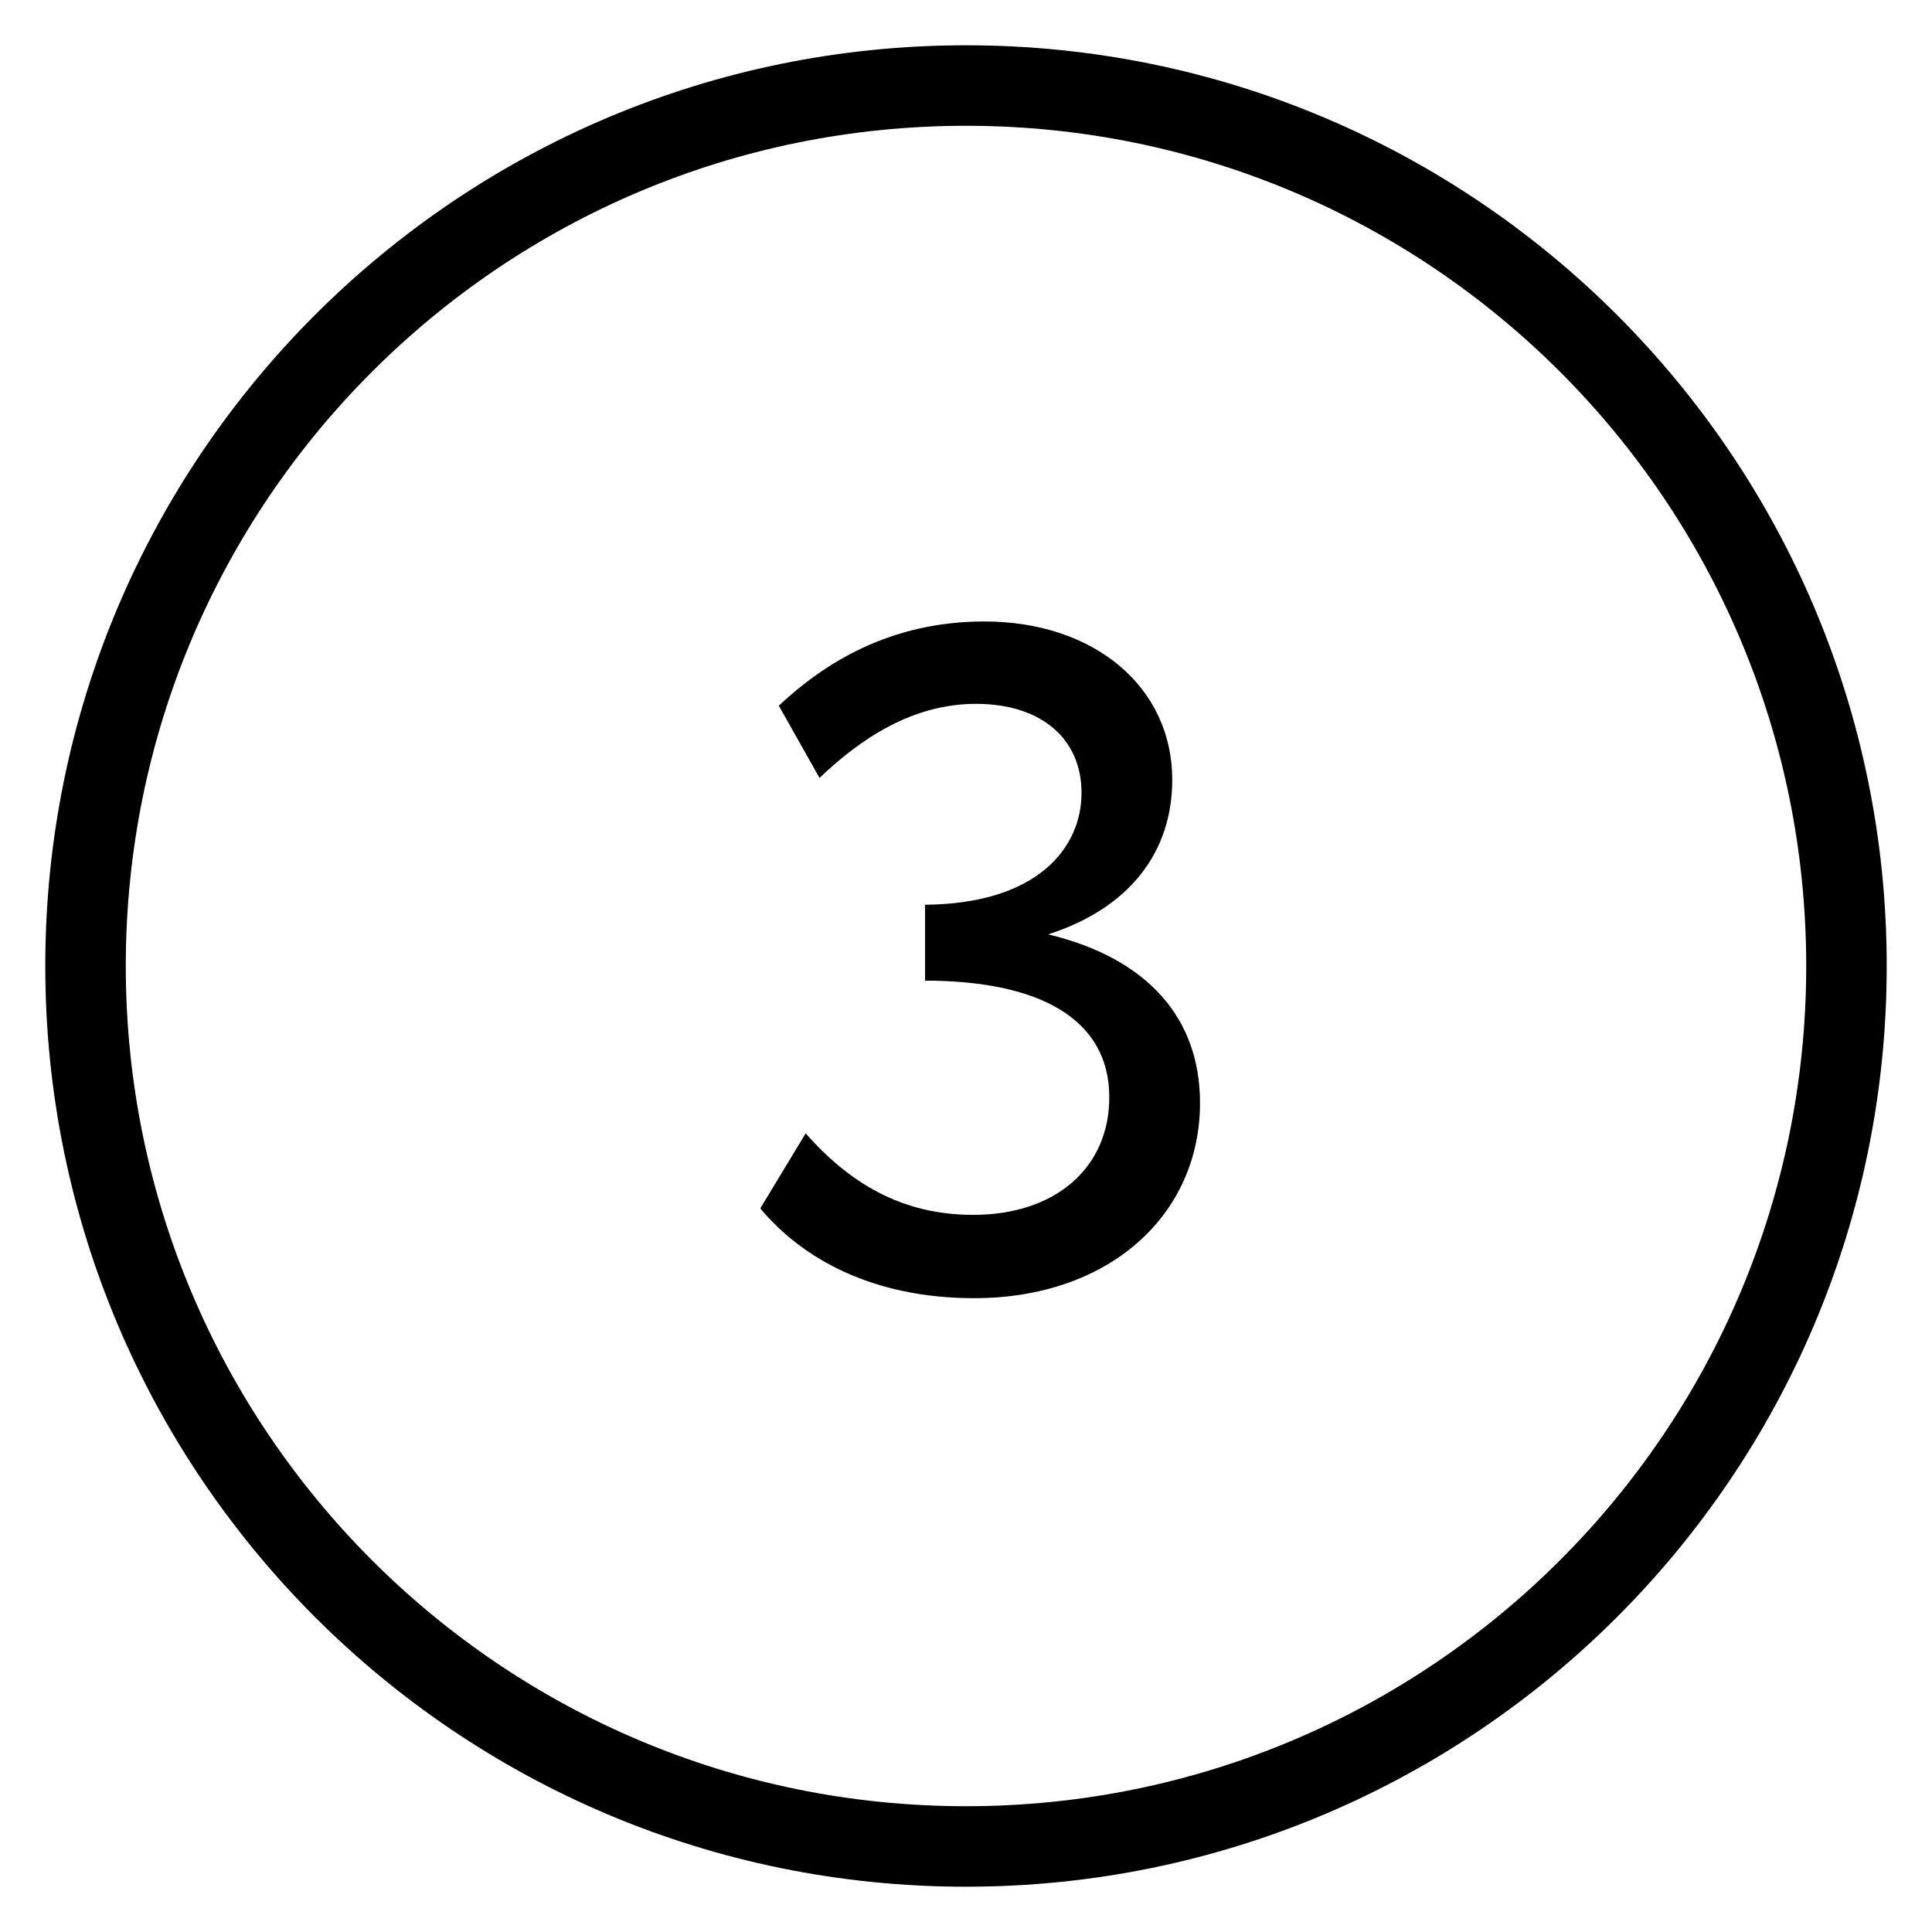
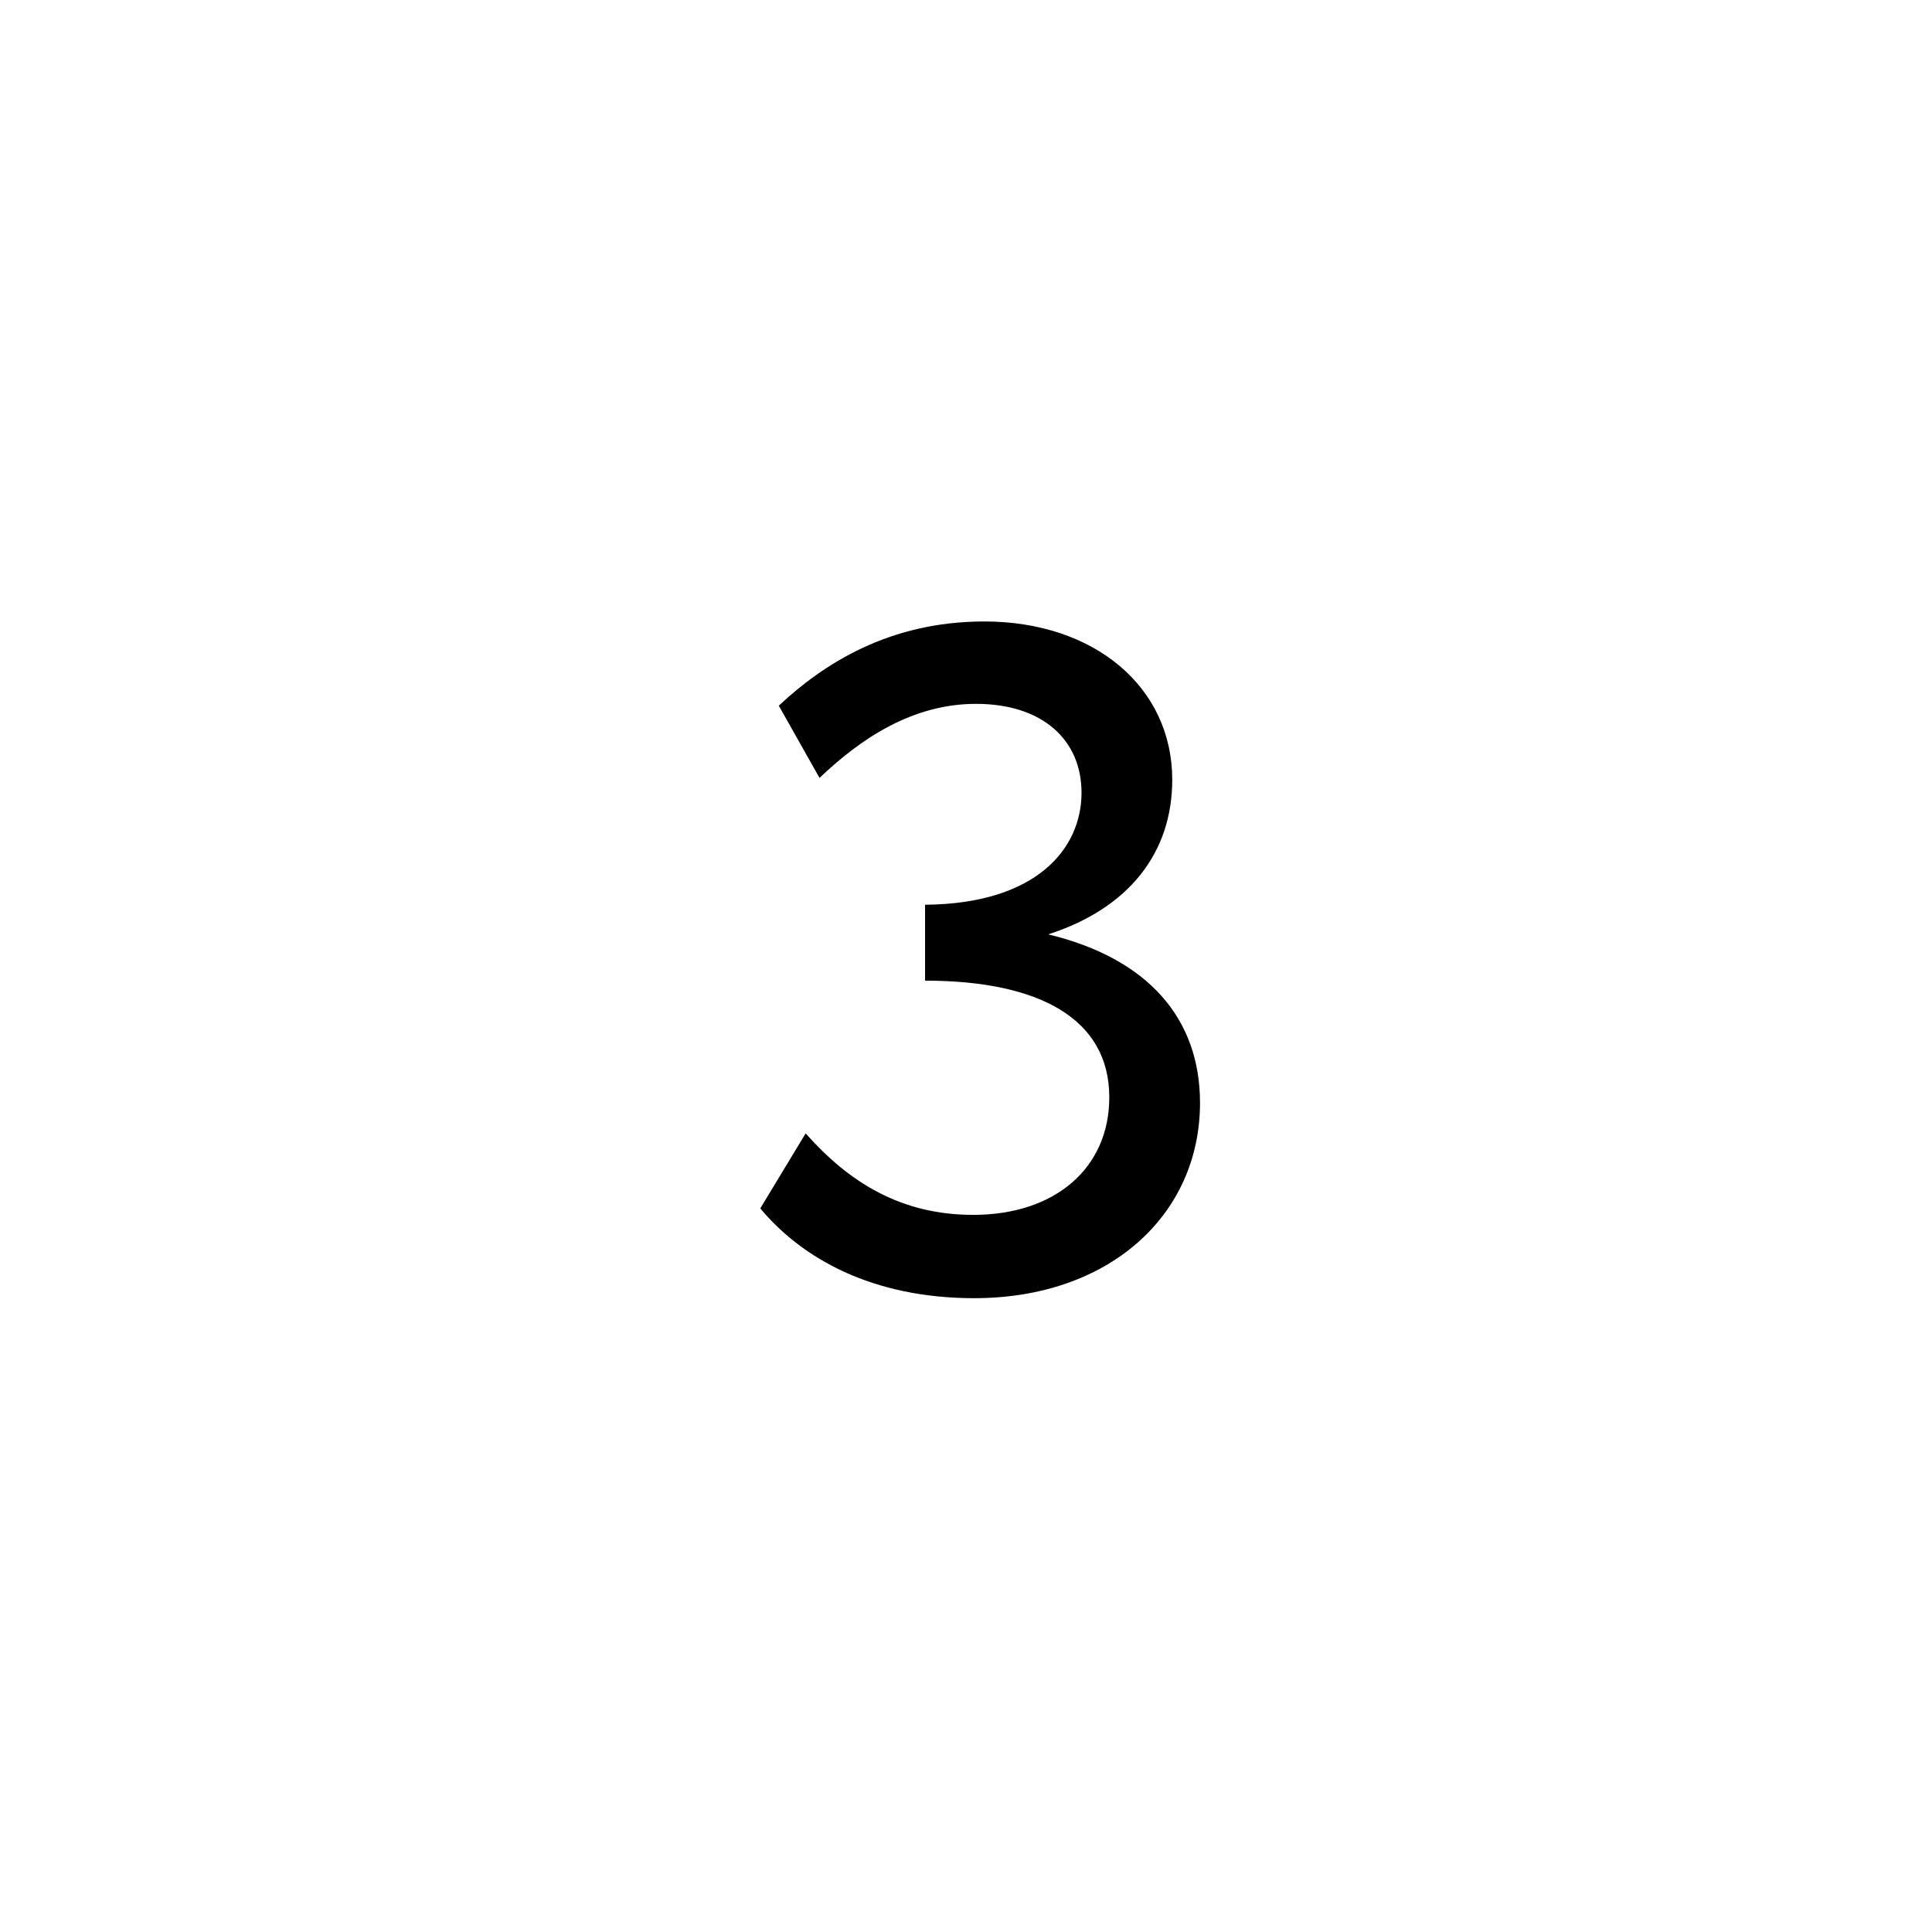
<svg xmlns="http://www.w3.org/2000/svg" width="48" height="48" viewBox="0 0 48 48" fill="none">
-   <path fill-rule="evenodd" clip-rule="evenodd" d="M24 3.125C12.471 3.125 3.125 12.471 3.125 24C3.125 35.529 12.471 44.875 24 44.875C35.529 44.875 44.875 35.529 44.875 24C44.875 12.471 35.529 3.125 24 3.125ZM1.125 24C1.125 11.367 11.367 1.125 24 1.125C36.633 1.125 46.875 11.367 46.875 24C46.875 36.633 36.633 46.875 24 46.875C11.367 46.875 1.125 36.633 1.125 24Z" fill="black" />
  <path d="M24.202 32.253C21.672 32.253 19.924 31.264 18.889 30.022L20.016 28.159C21.097 29.378 22.385 30.183 24.179 30.183C26.226 30.183 27.56 29.01 27.56 27.262C27.56 25.307 25.812 24.364 22.983 24.364V22.478C25.766 22.455 26.87 21.075 26.87 19.695C26.87 18.384 25.904 17.487 24.248 17.487C22.661 17.487 21.373 18.361 20.361 19.327L19.349 17.533C20.453 16.498 22.086 15.44 24.455 15.44C27.192 15.44 29.124 17.073 29.124 19.373C29.124 21.19 28.043 22.57 26.042 23.214C28.526 23.812 29.814 25.307 29.814 27.4C29.814 30.183 27.56 32.253 24.202 32.253Z" fill="black" />
</svg>